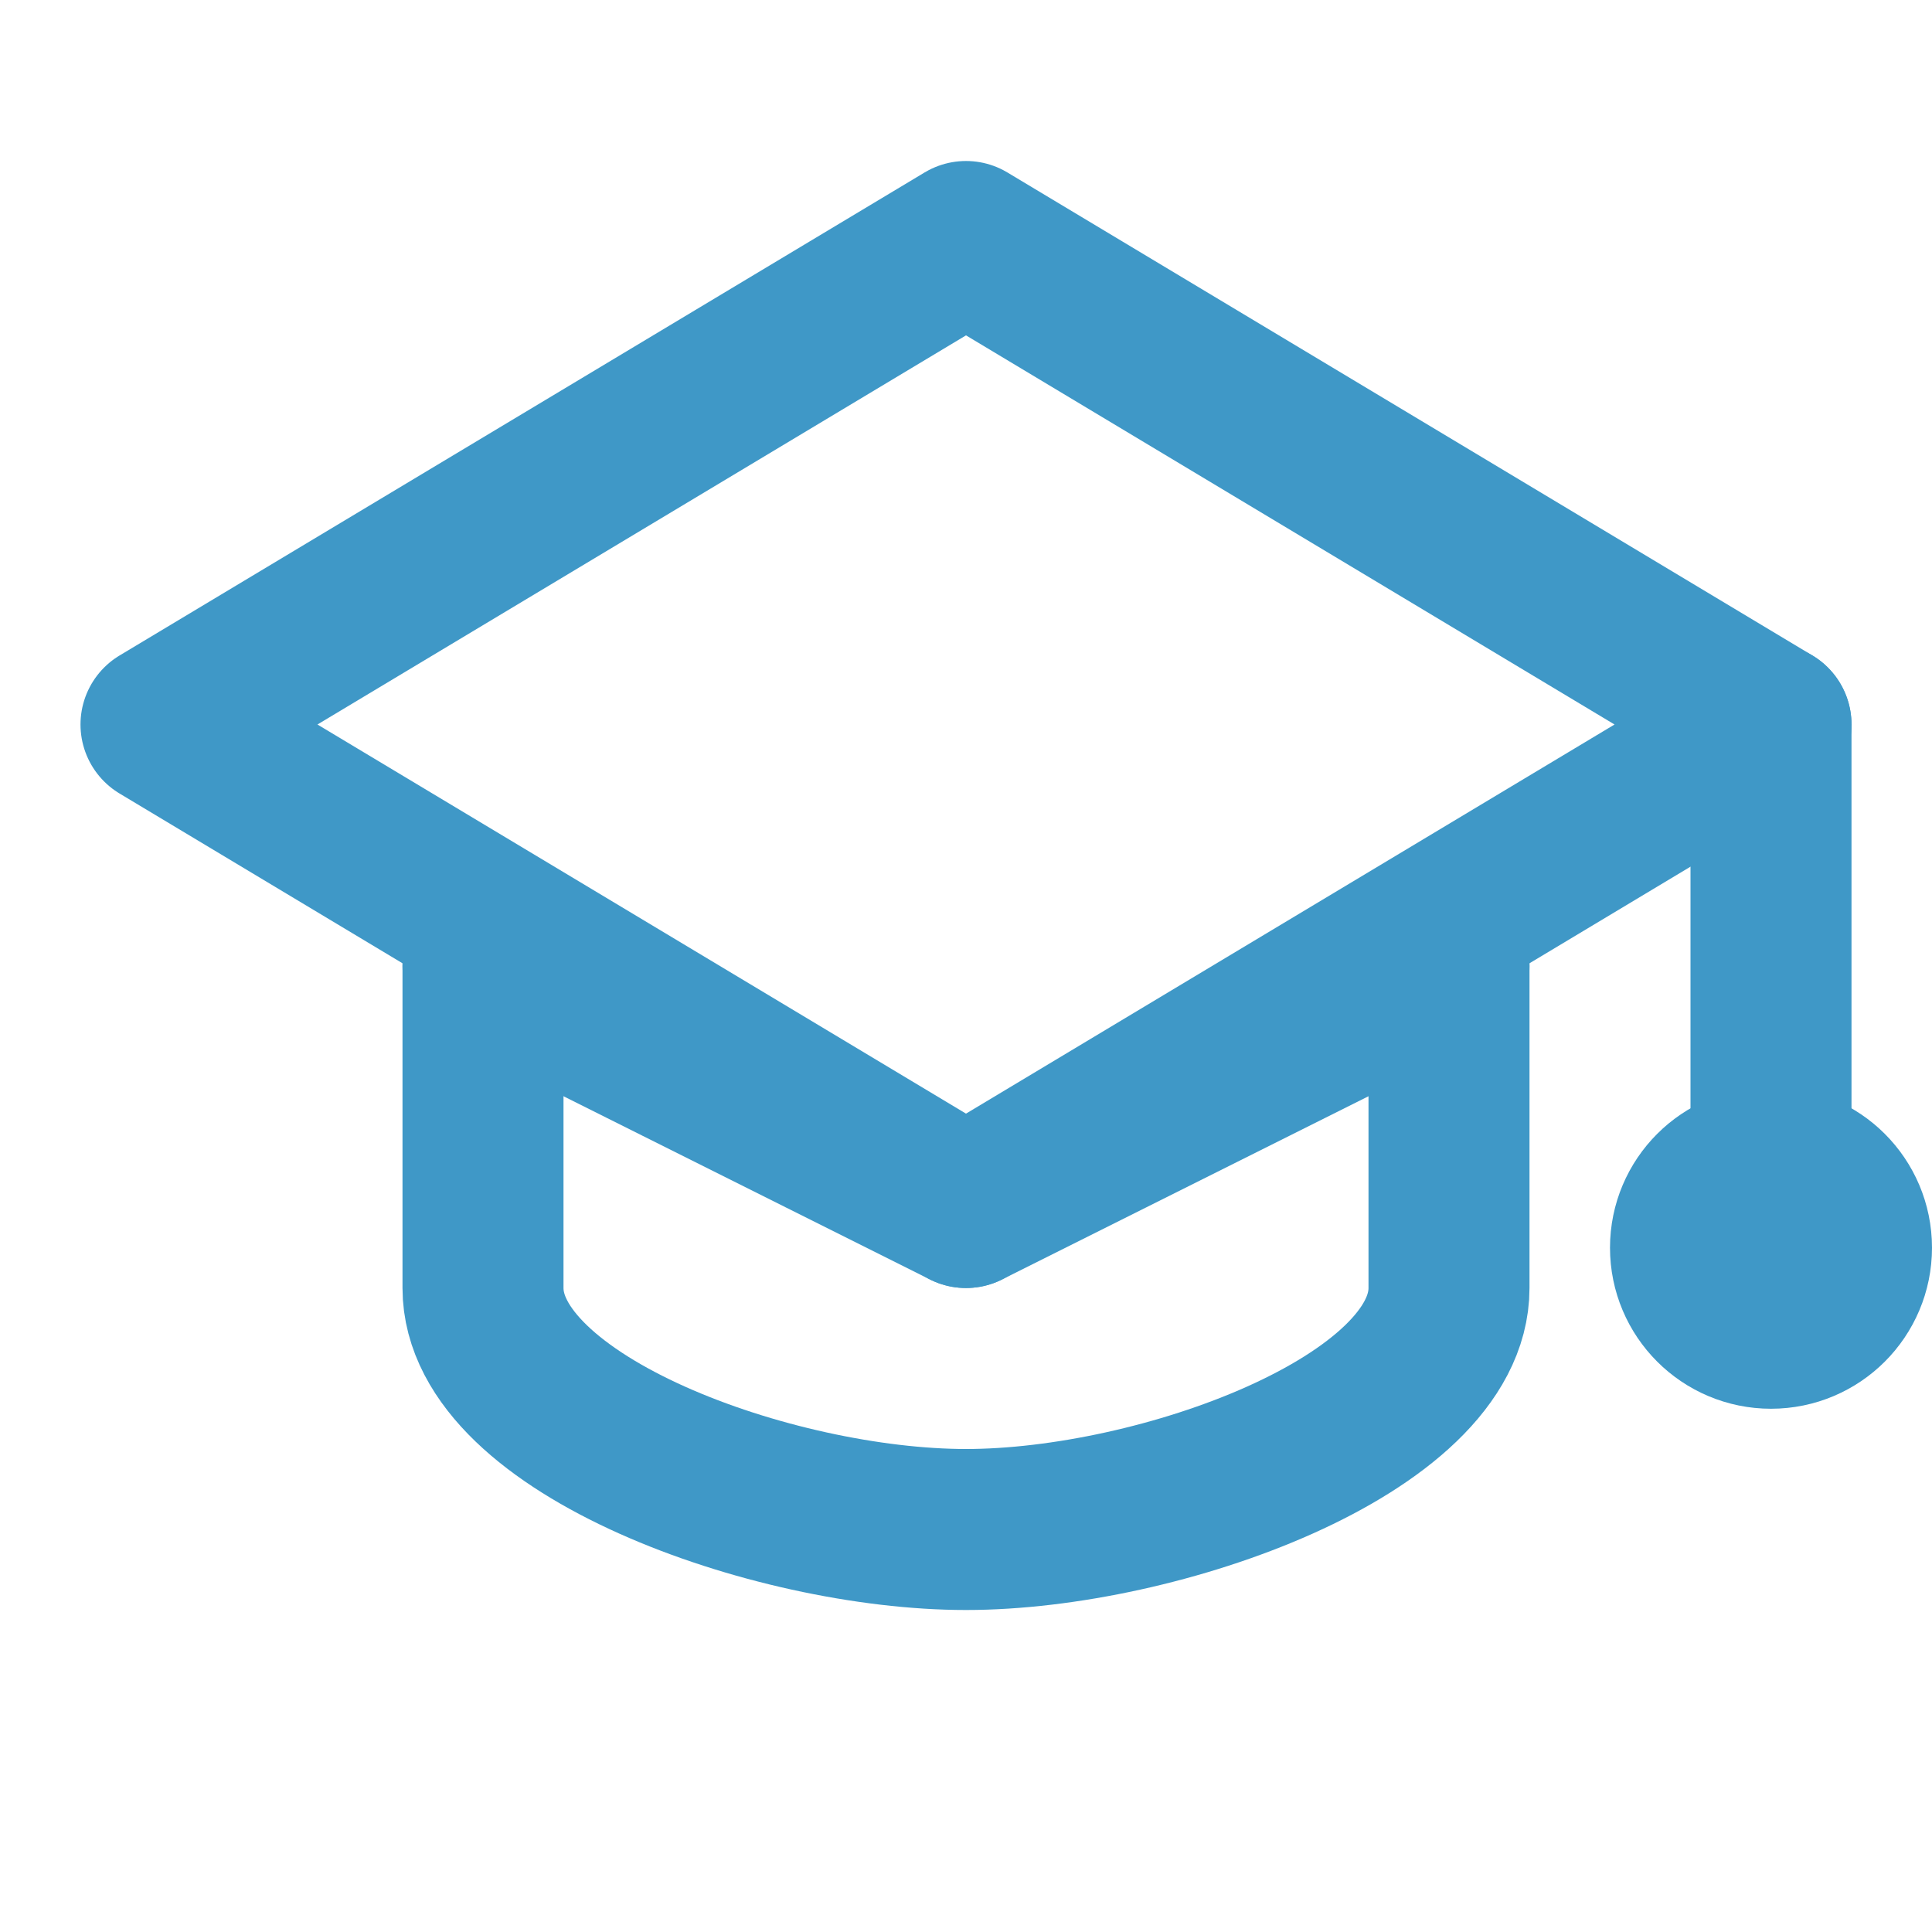
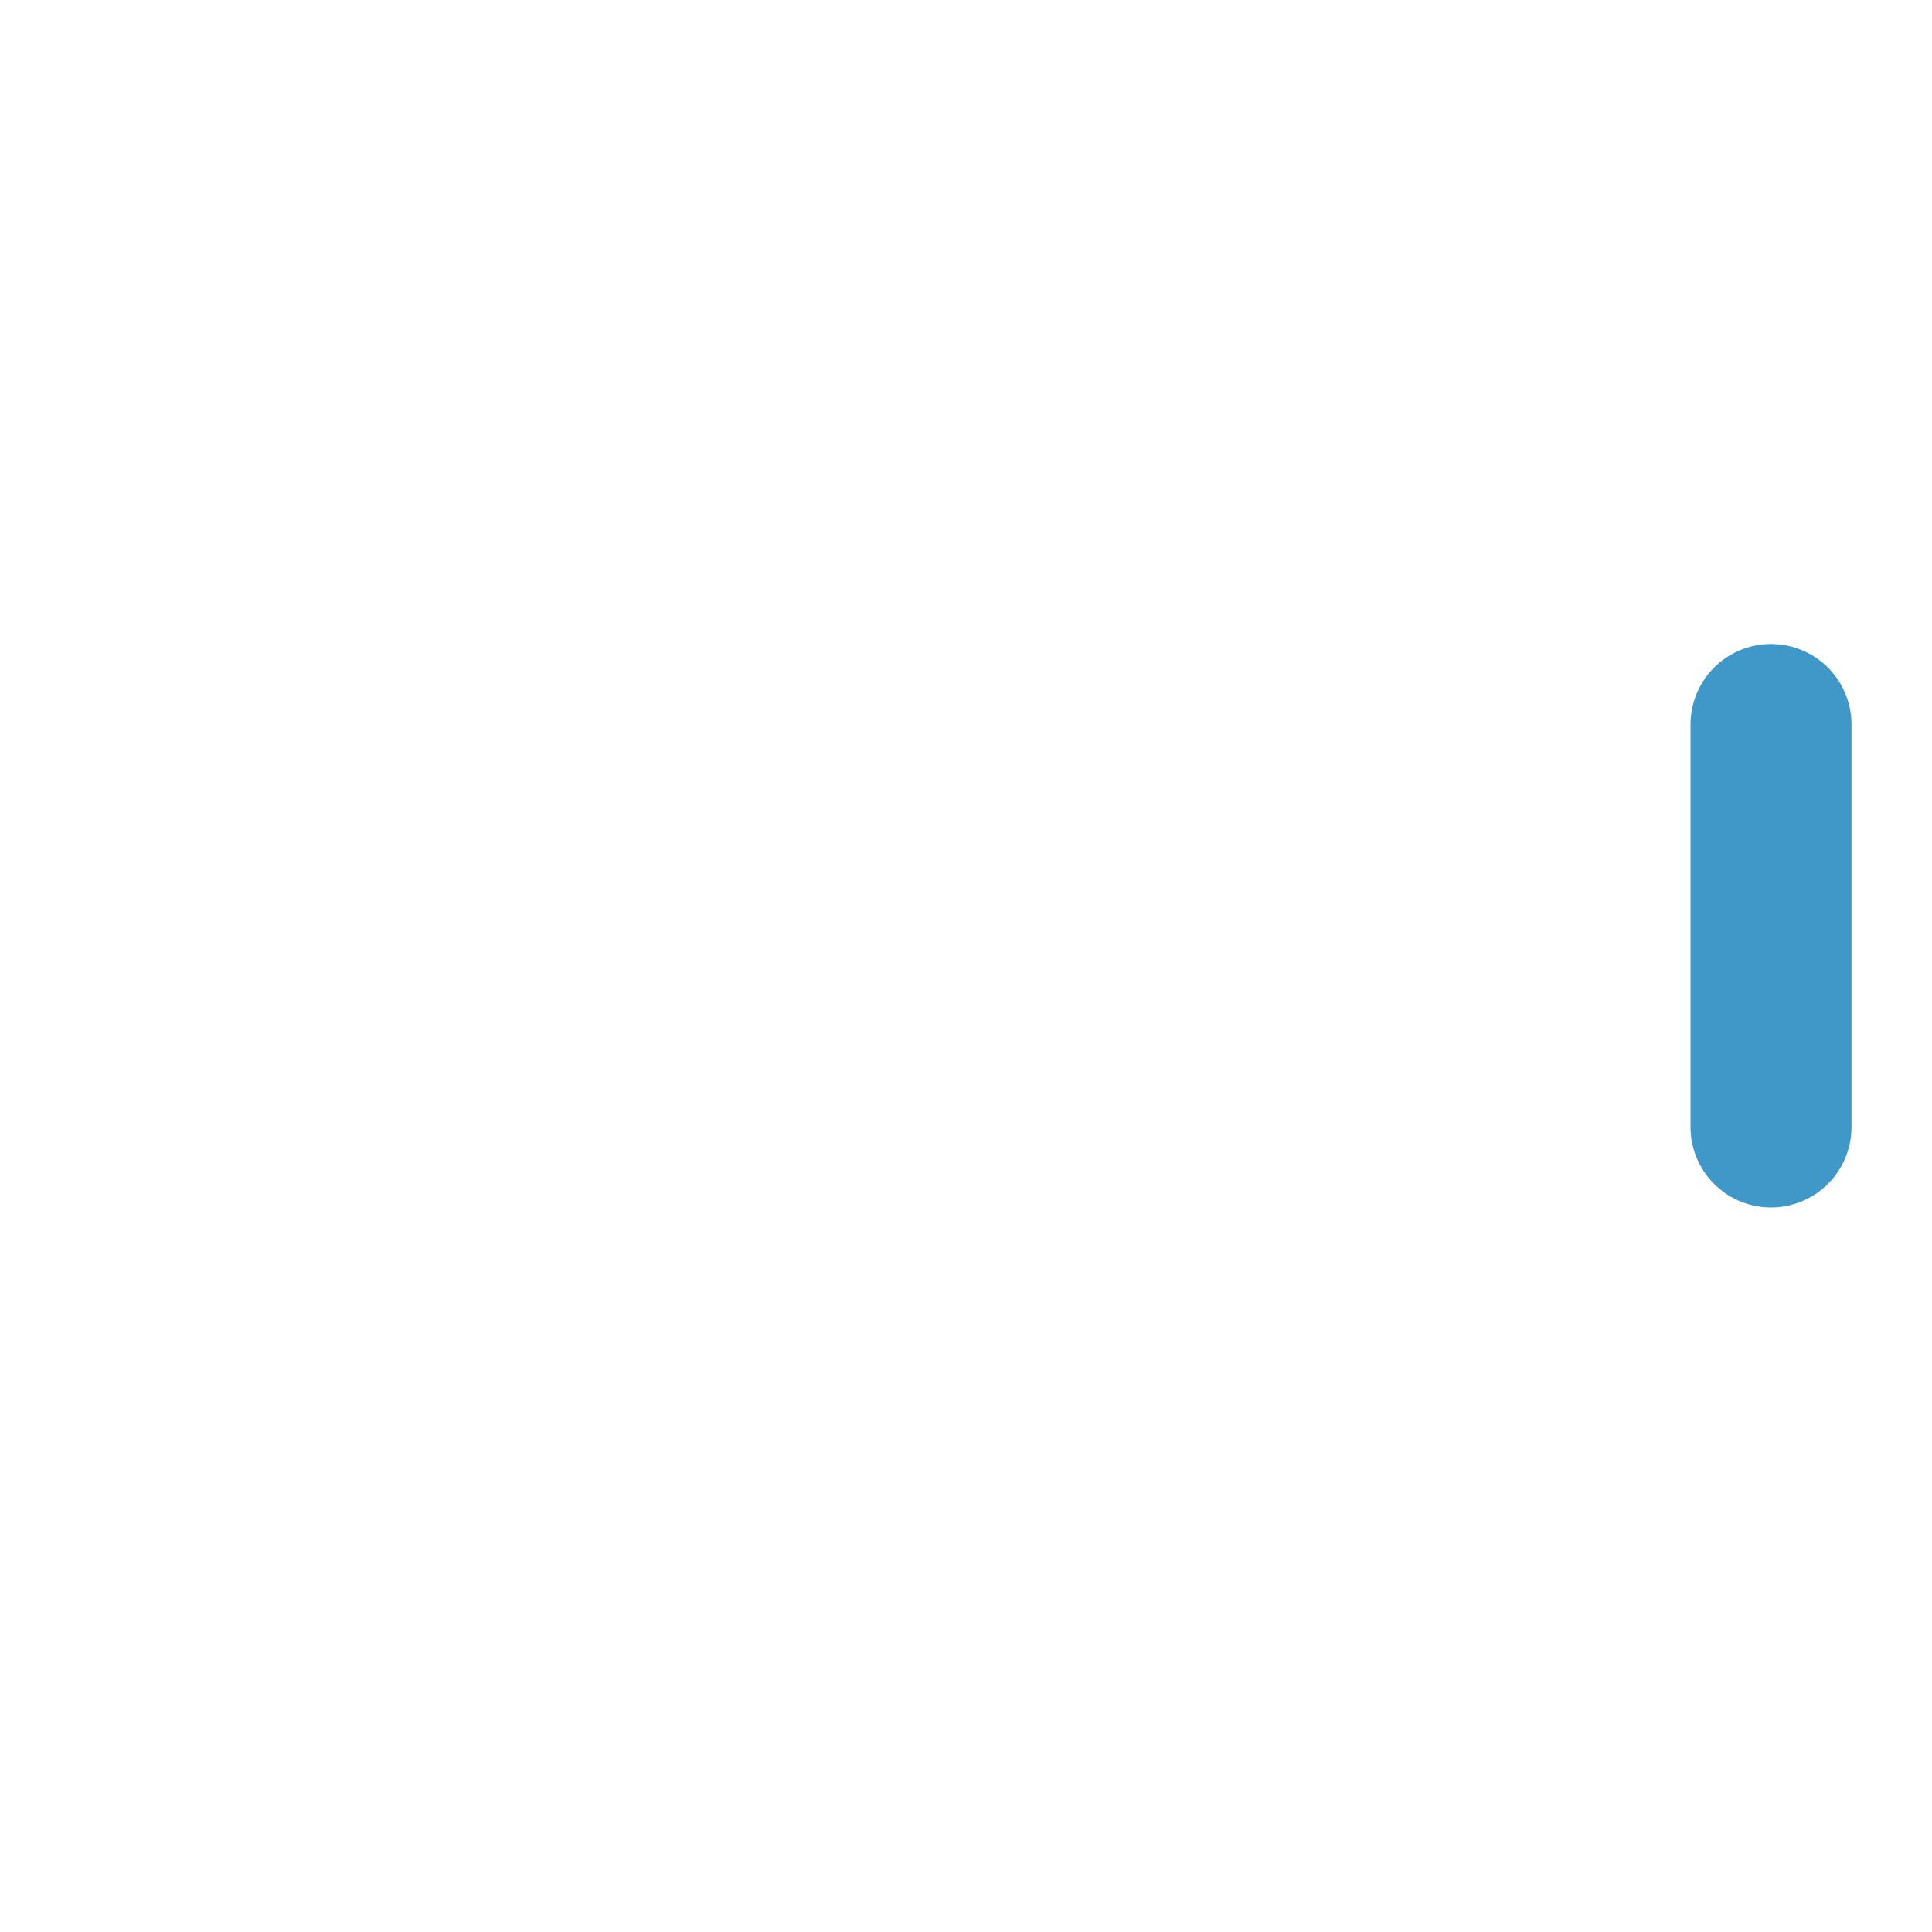
<svg xmlns="http://www.w3.org/2000/svg" viewBox="0 0 24 24" fill="none" stroke="#3F98C7" stroke-width="2" stroke-linecap="round" stroke-linejoin="round" role="img" aria-label="Ícone de capelo">
  <title>Capelo</title>
-   <path d="M2 9l10-6 10 6-10 6-10-6z" />
-   <path d="M6 12l6 3 6-3" />
-   <path d="M6 12v4c0 1.7 3.6 3 6 3s6-1.3 6-3v-4" />
  <path d="M22 9v5" />
-   <circle cx="22" cy="15.5" r="1" />
</svg>